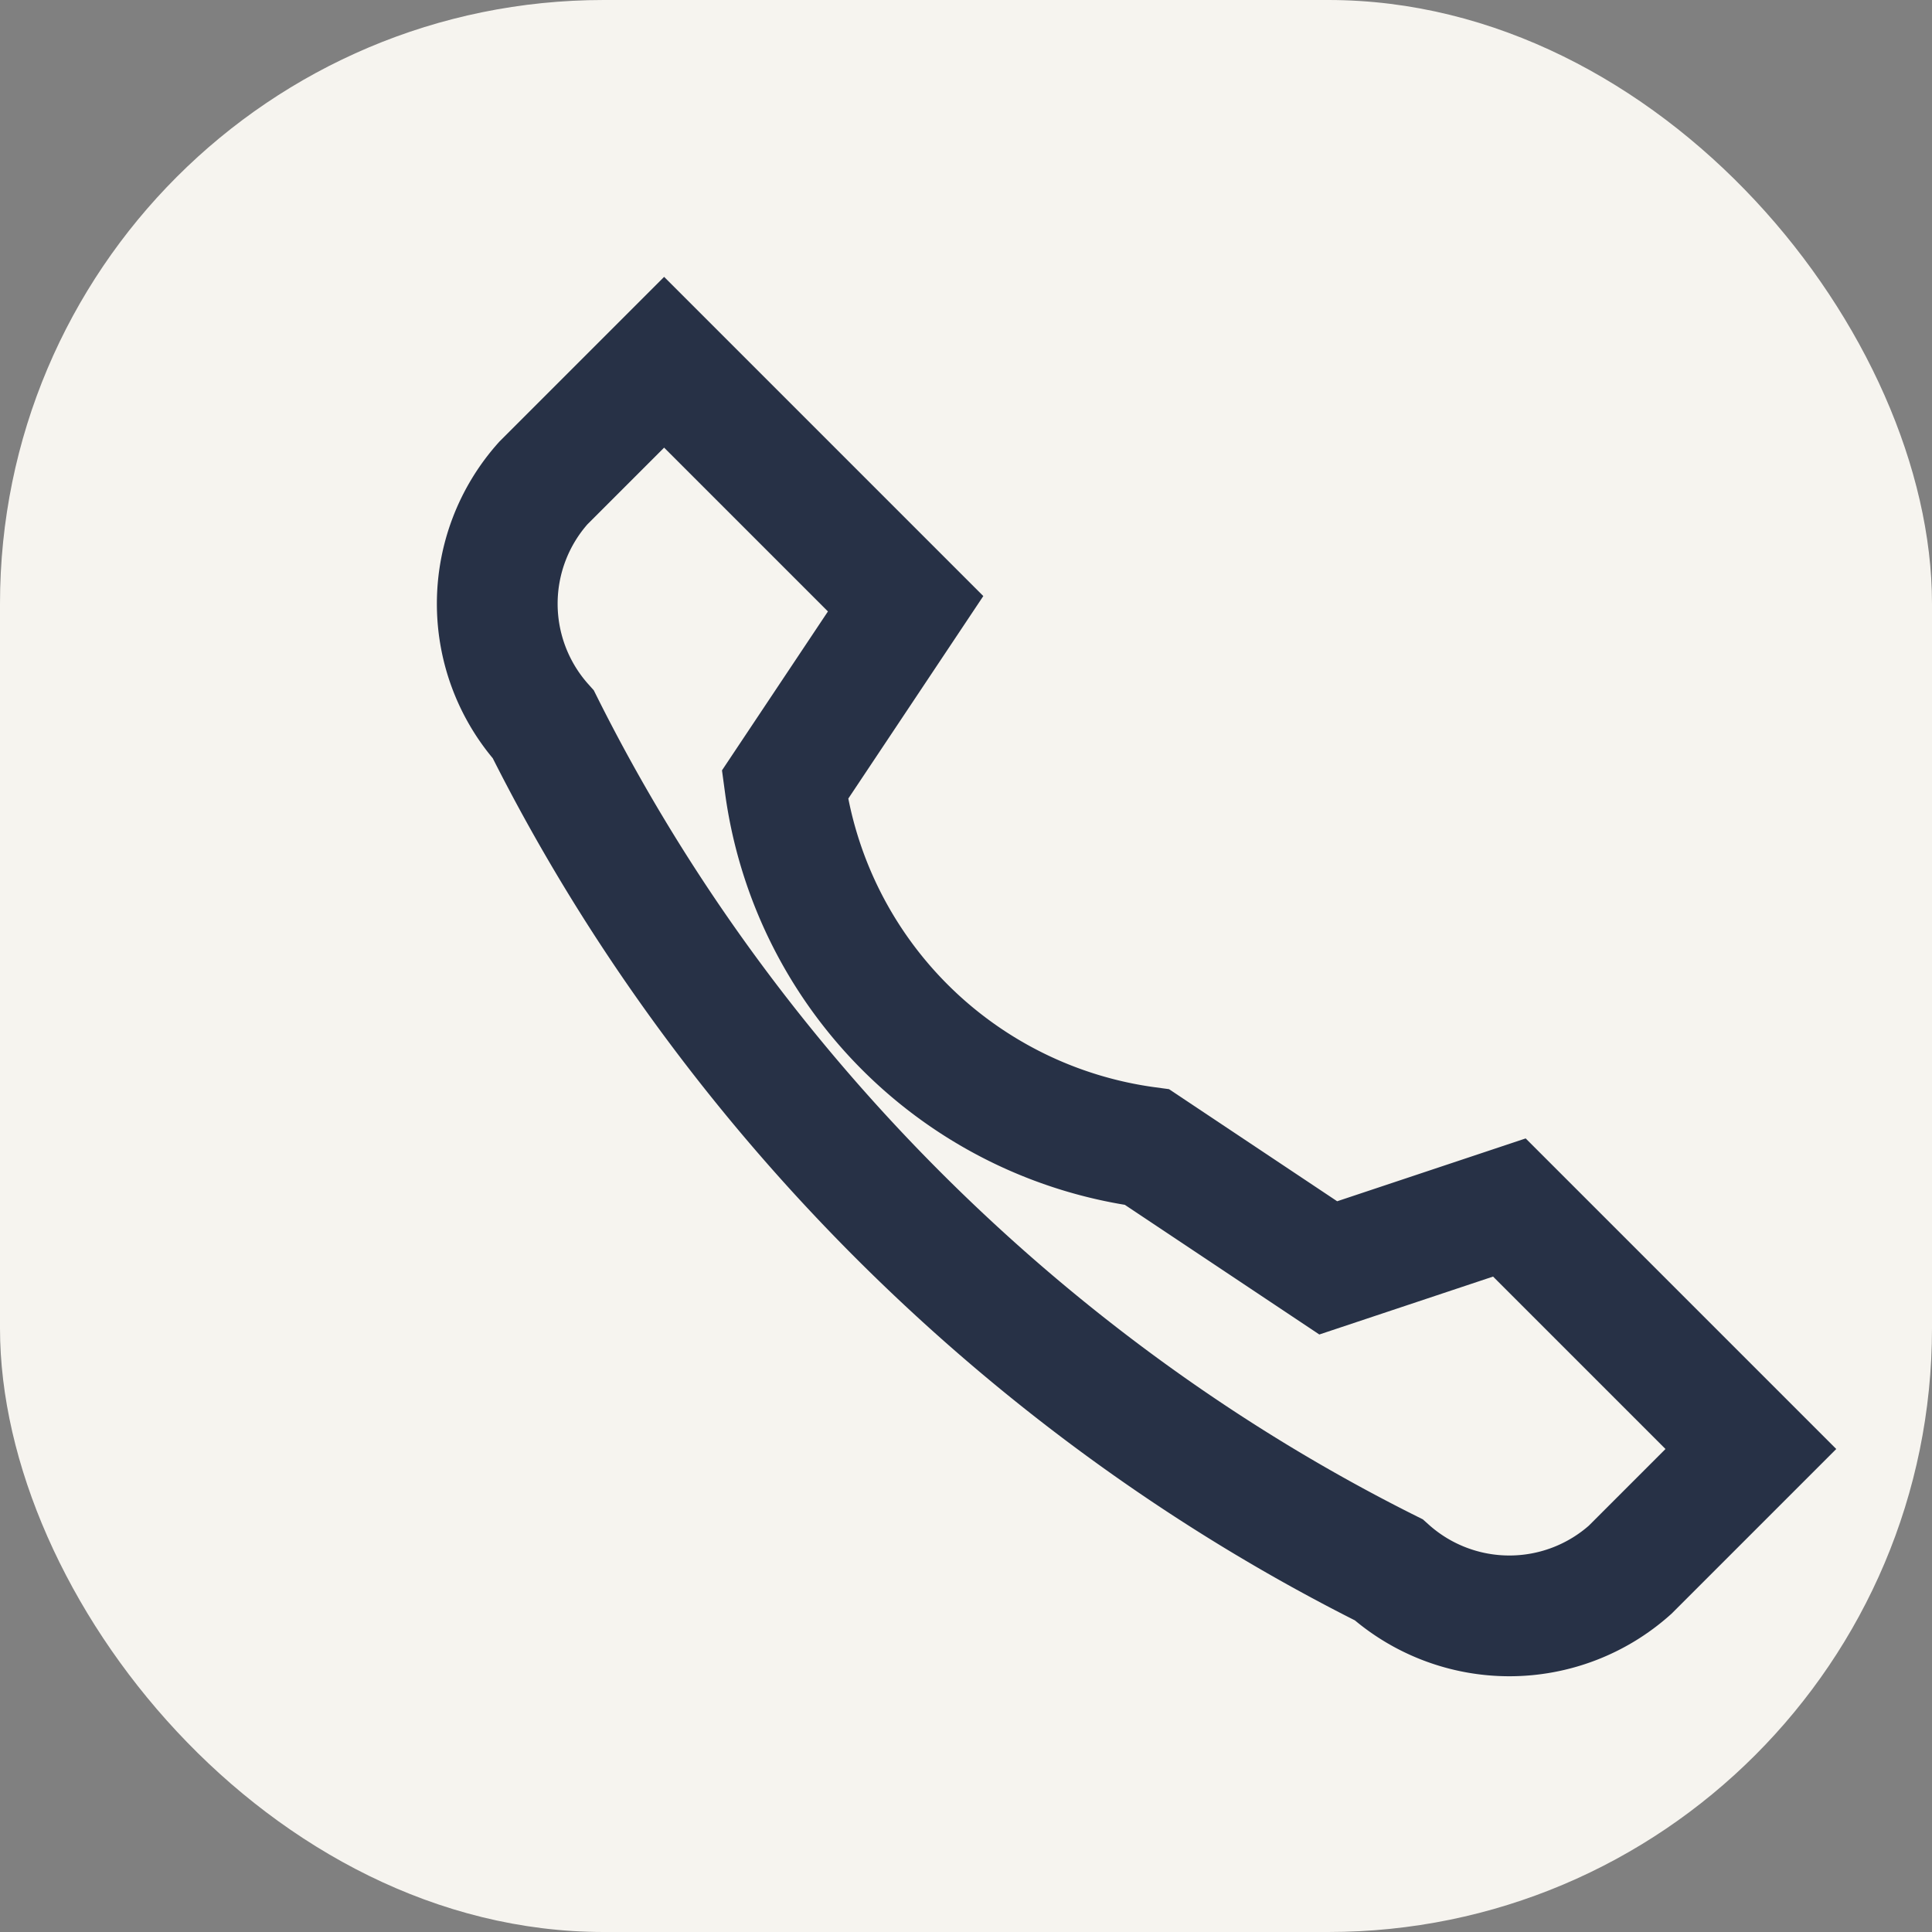
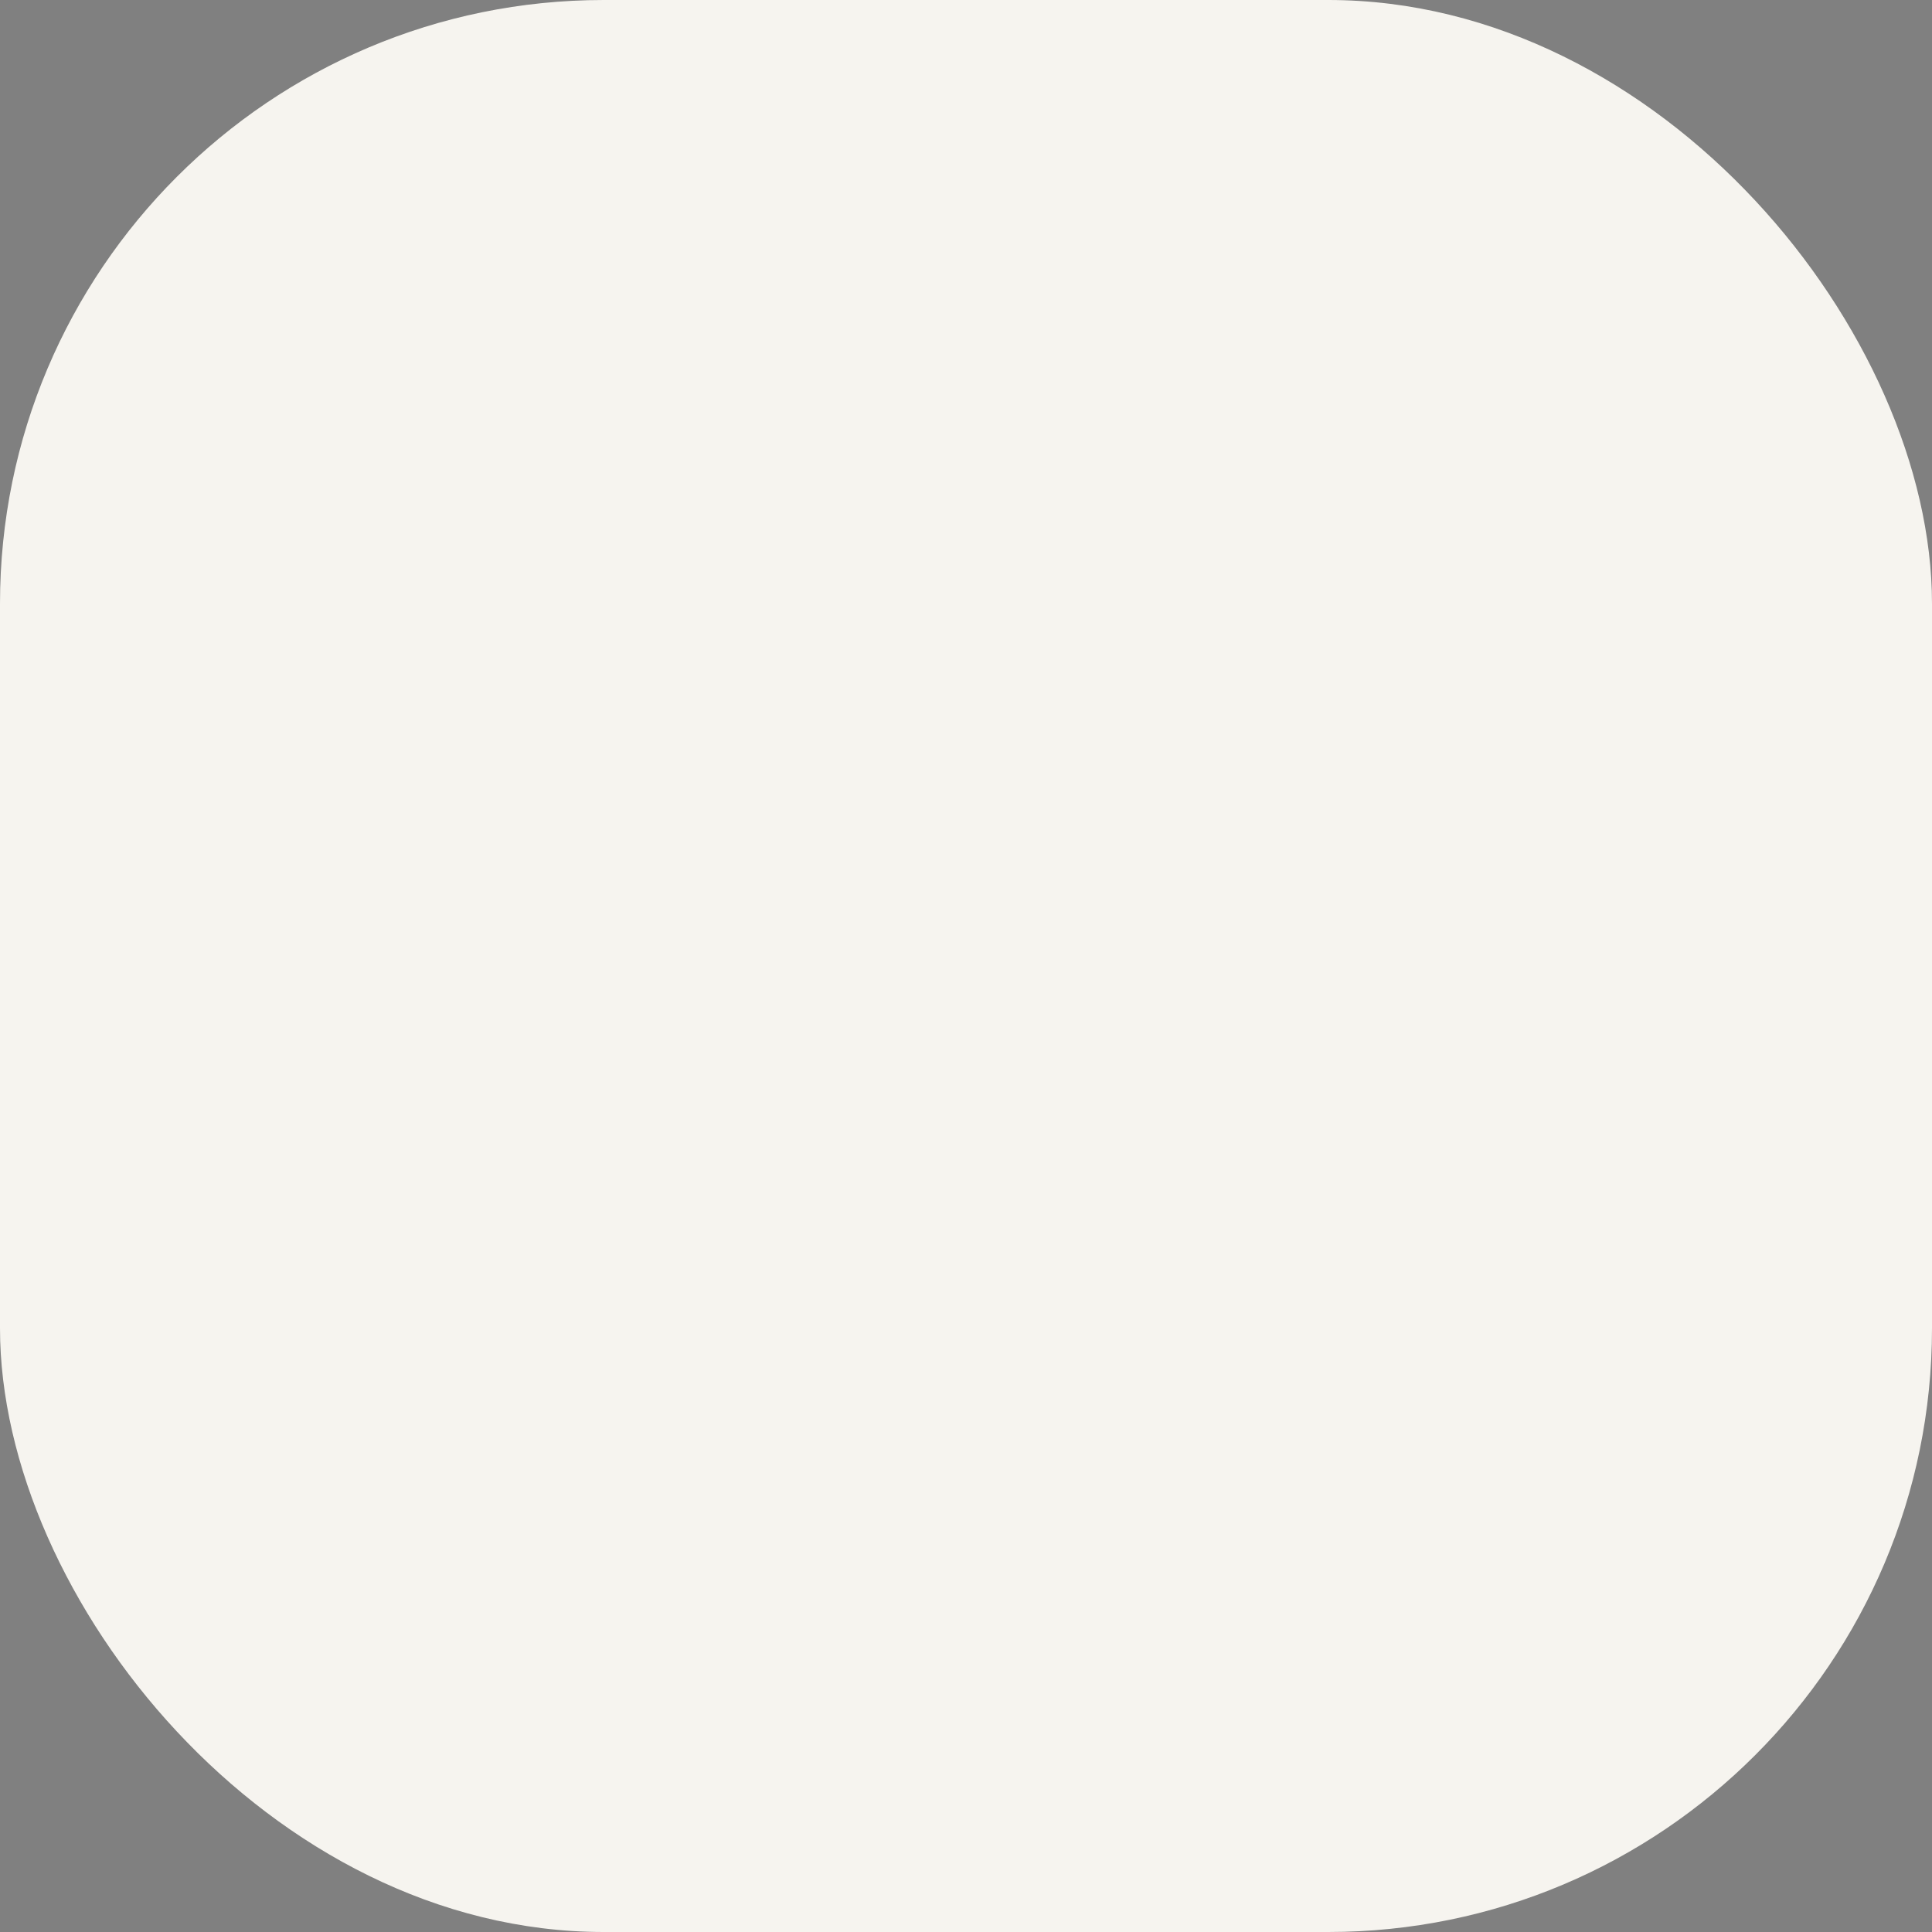
<svg xmlns="http://www.w3.org/2000/svg" width="32" height="32" viewBox="0 0 32 32">
  <rect x="0" y="0" width="32" height="32" fill="#808080" stroke="none" />
  <rect width="32" height="32" rx="10" fill="#F6F4EF" />
-   <path d="M22 21l-3-2a7 7 0 0 1-6-6l2-3-4-4-2 2a3 3 0 0 0 0 4c3 6 8 11 14 14a3 3 0 0 0 4 0l2-2-4-4z" fill="none" stroke="#273146" stroke-width="2" />
</svg>